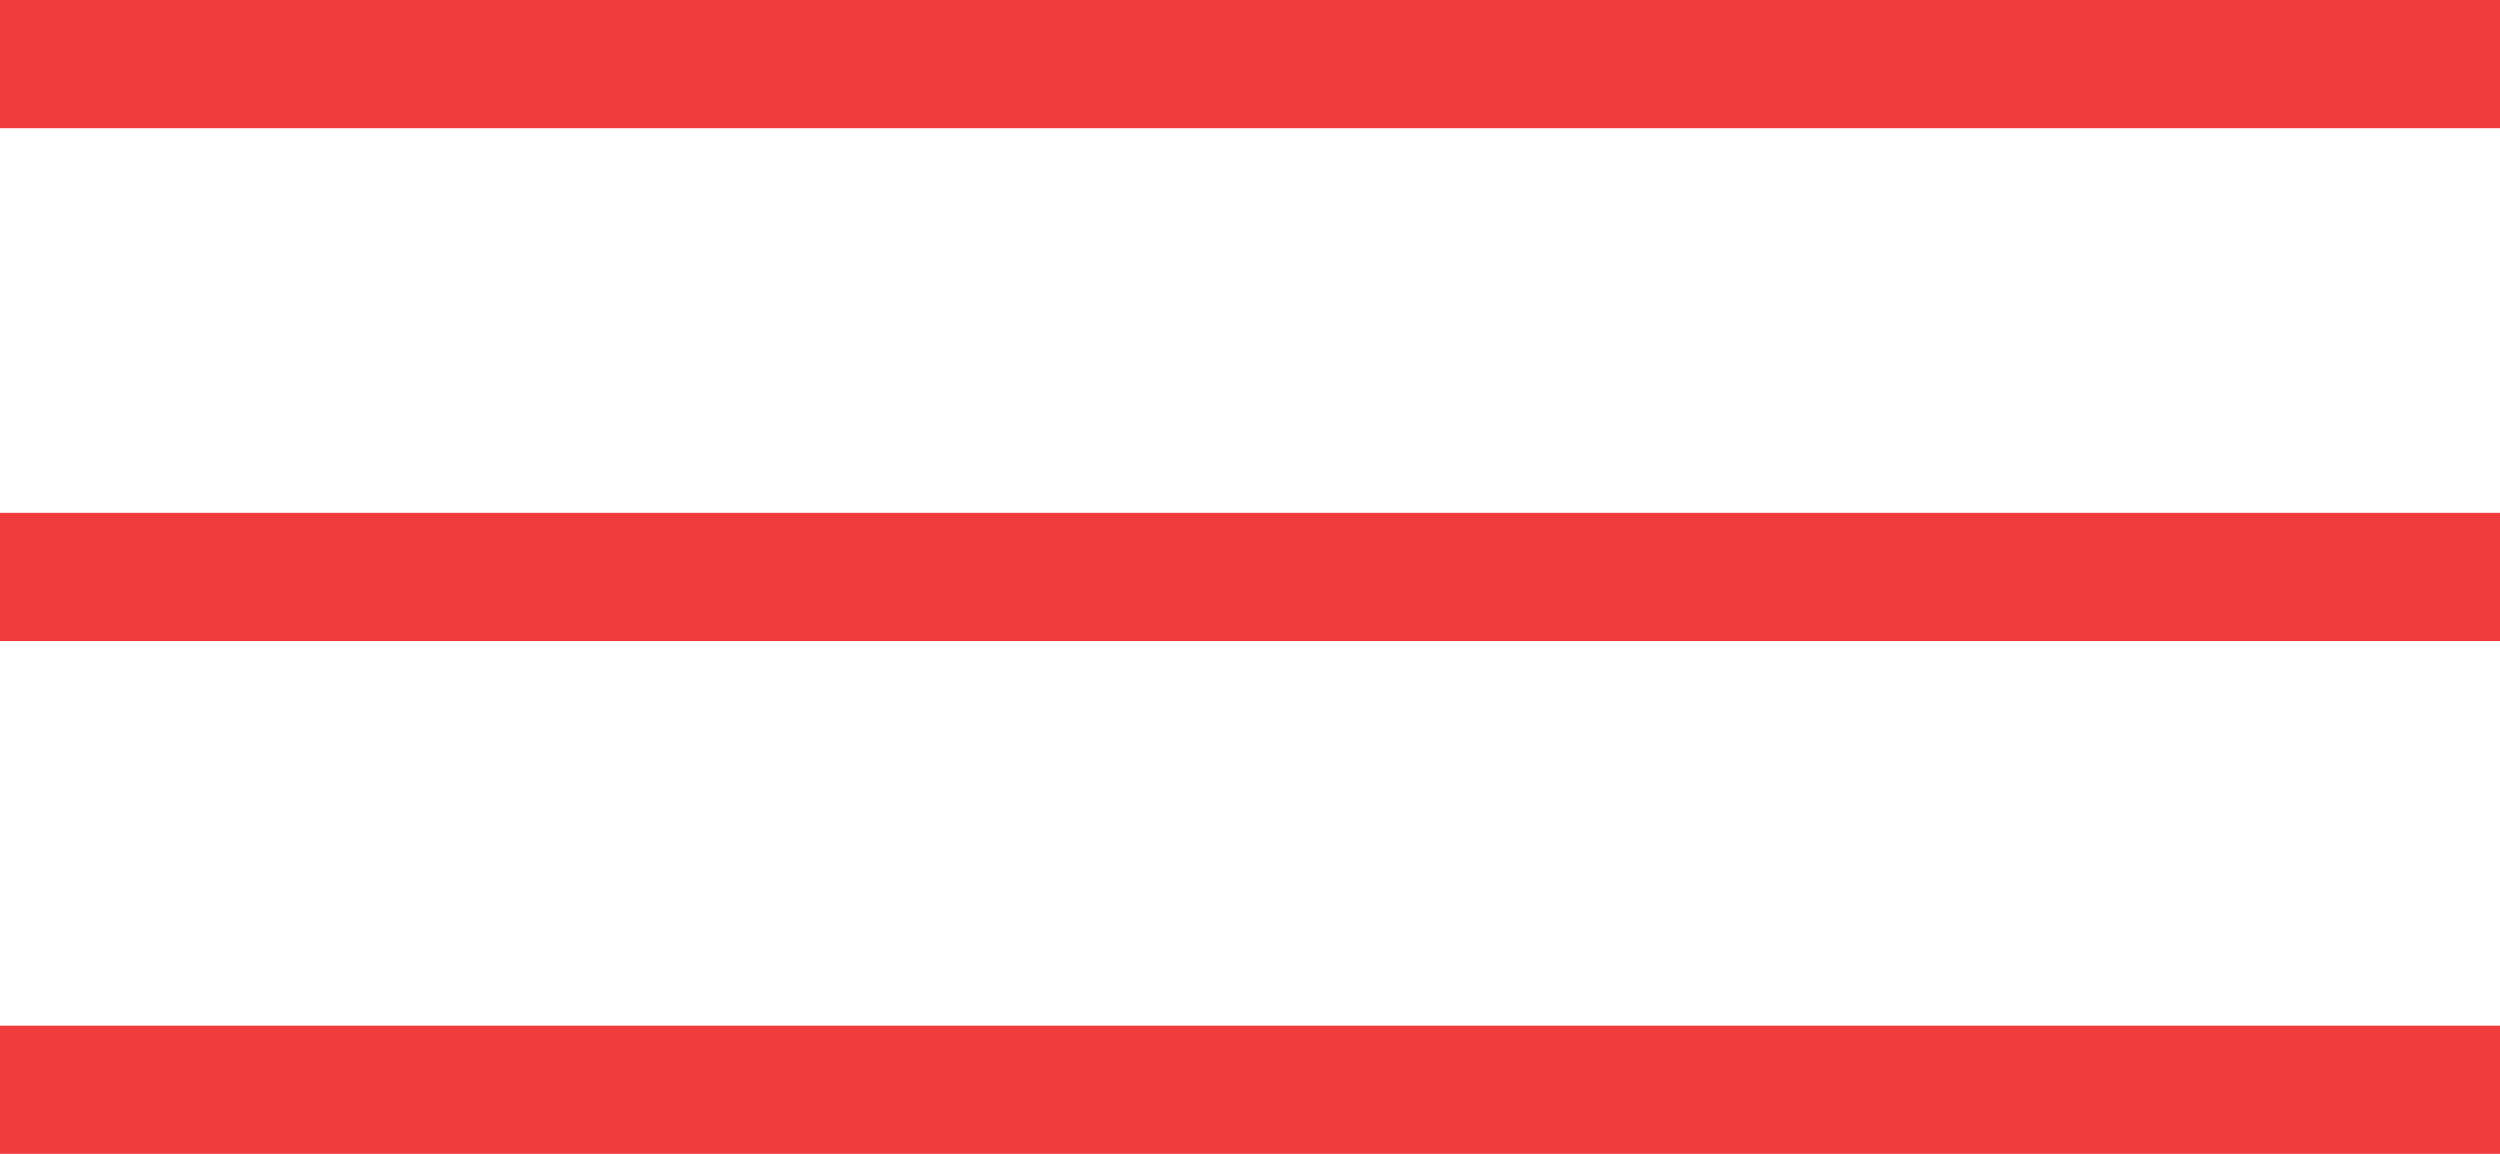
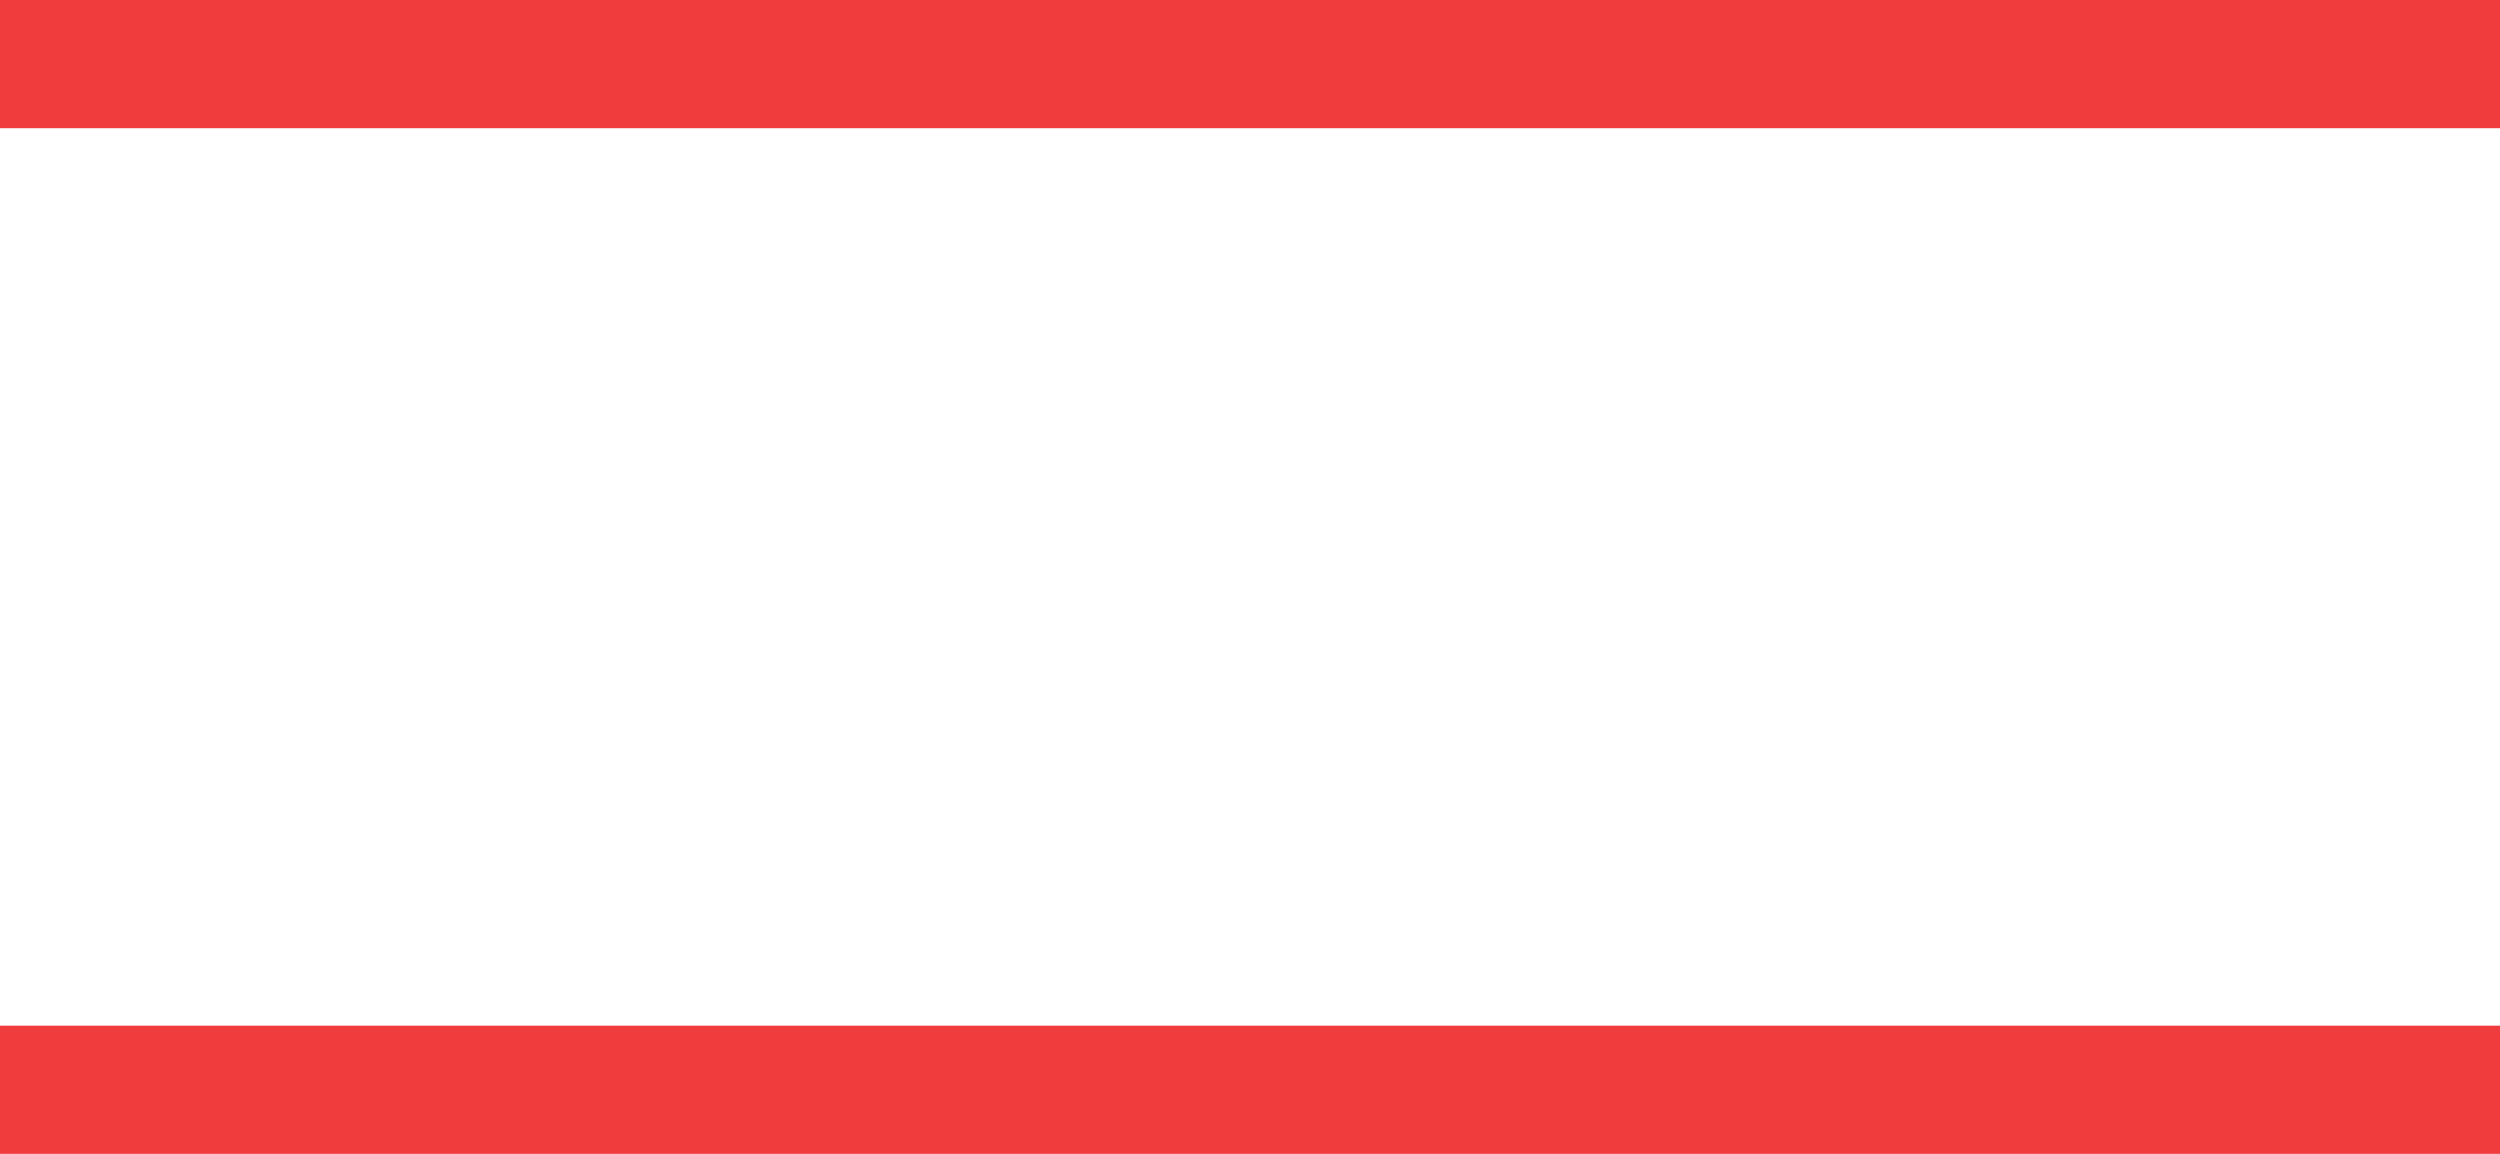
<svg xmlns="http://www.w3.org/2000/svg" width="39" height="18" viewBox="0 0 39 18" fill="none">
  <rect width="39" height="2" fill="#F13C3D" />
-   <rect y="8" width="39" height="2" fill="#F13C3D" />
  <rect y="16" width="39" height="2" fill="#F13C3D" />
</svg>